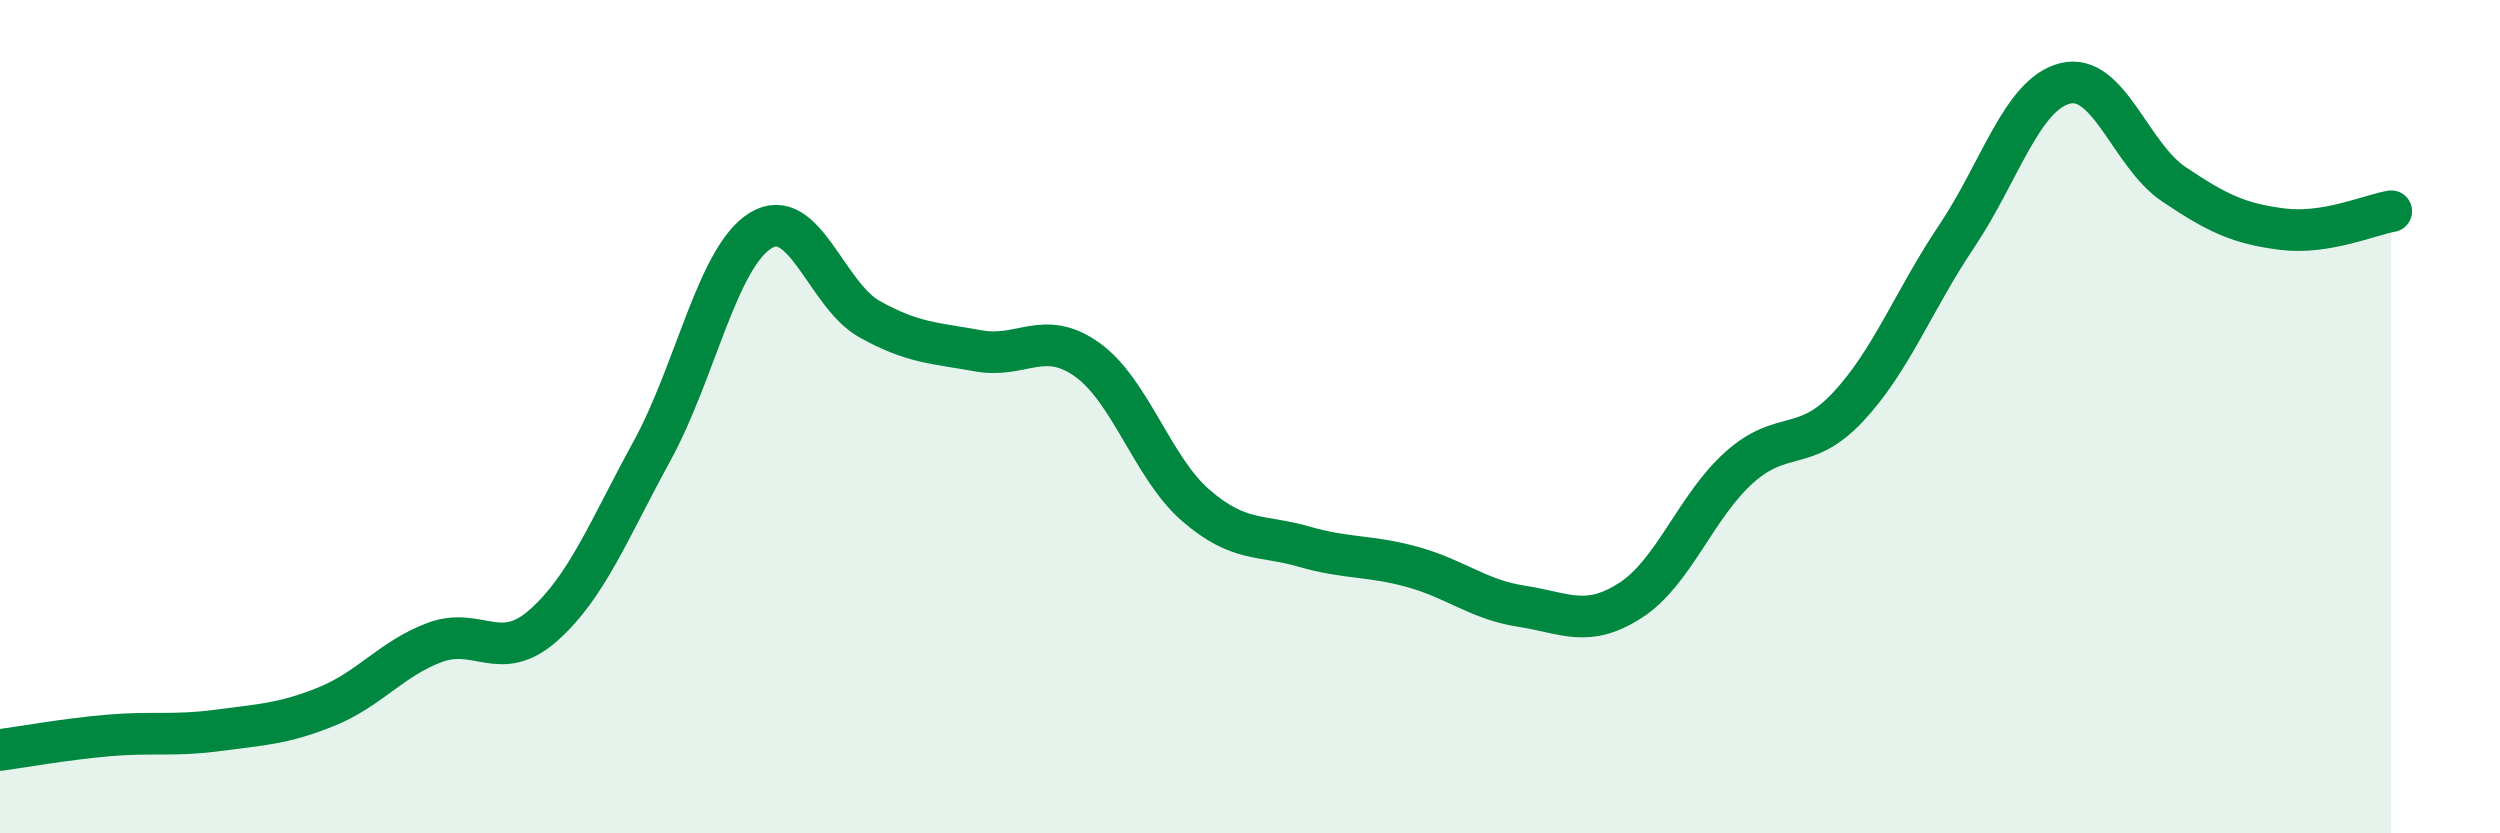
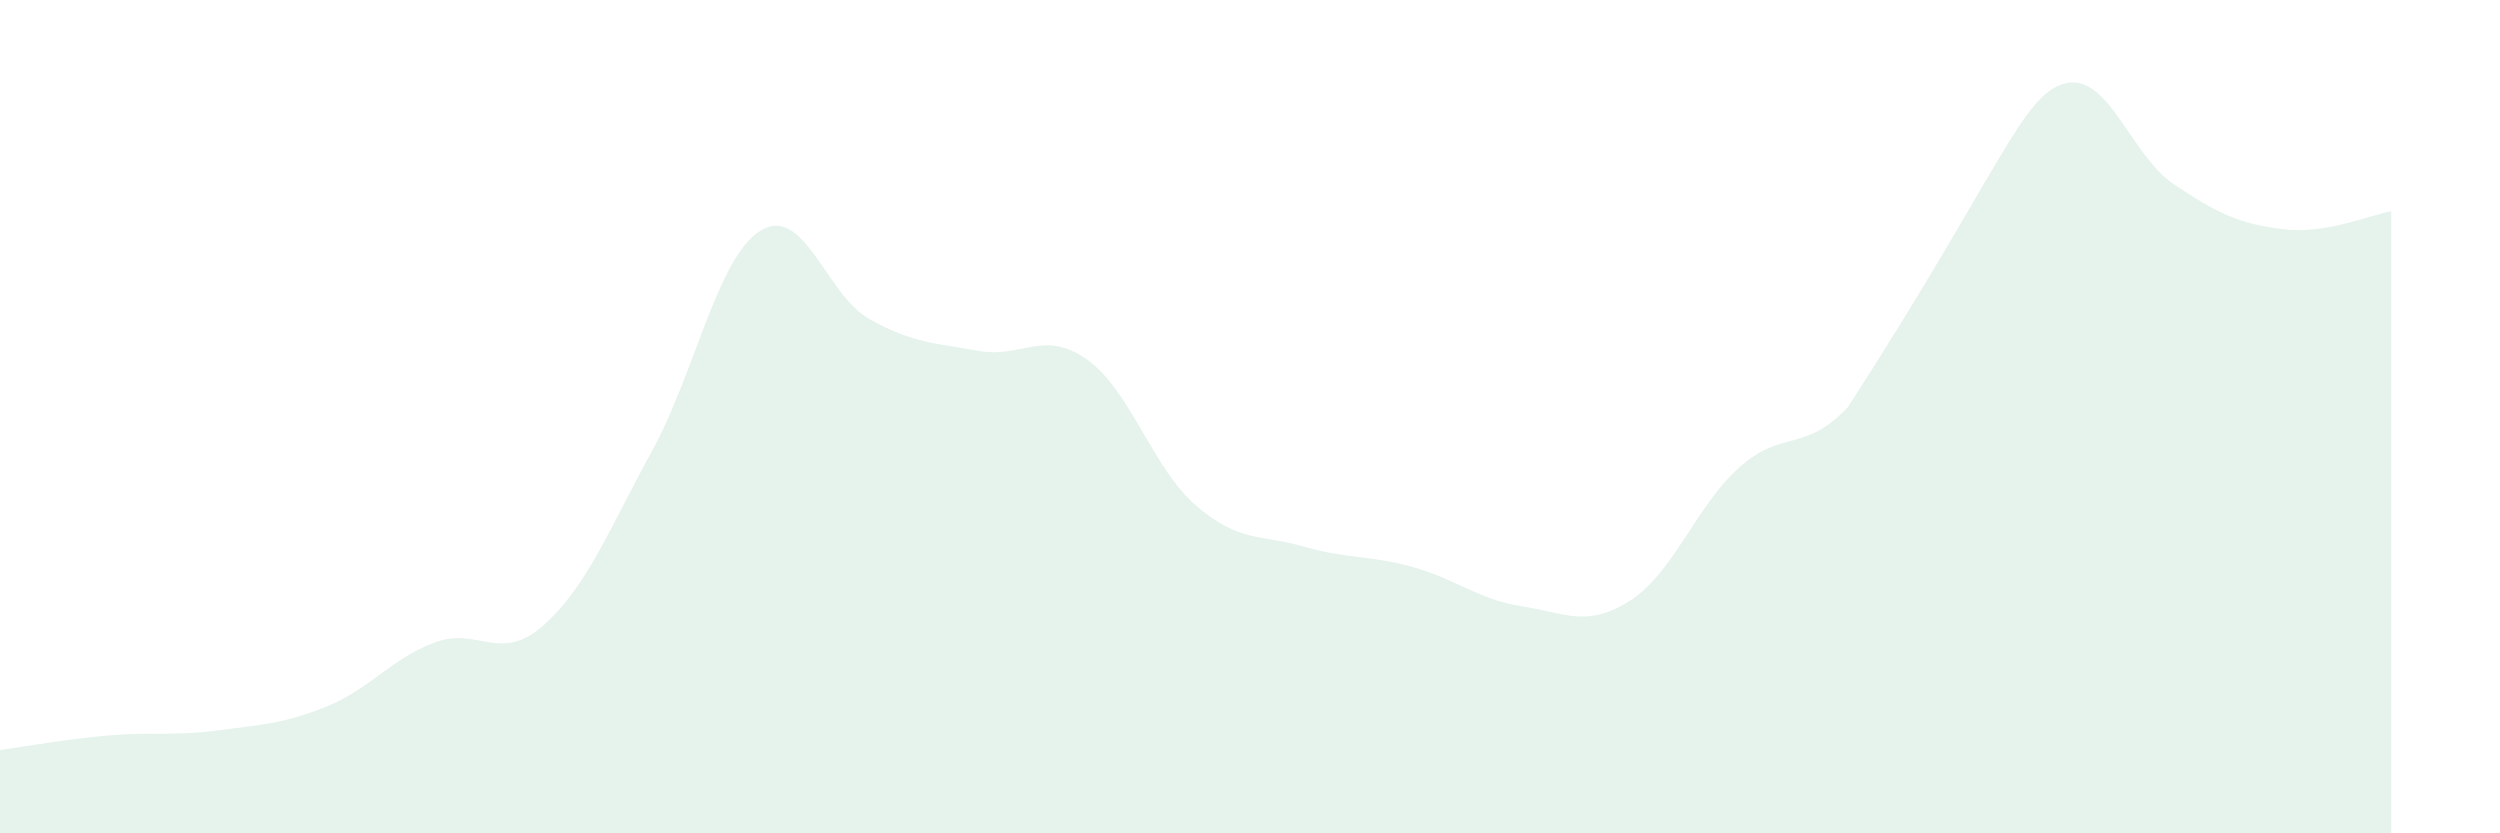
<svg xmlns="http://www.w3.org/2000/svg" width="60" height="20" viewBox="0 0 60 20">
-   <path d="M 0,18 C 0.52,17.93 1.57,17.74 2.61,17.65 C 3.65,17.56 4.18,17.67 5.22,17.53 C 6.26,17.39 6.79,17.38 7.83,16.96 C 8.87,16.54 9.39,15.81 10.43,15.42 C 11.47,15.03 12,15.93 13.04,15.01 C 14.08,14.09 14.61,12.72 15.65,10.82 C 16.69,8.92 17.22,6.16 18.26,5.53 C 19.3,4.9 19.83,7.08 20.87,7.66 C 21.91,8.24 22.44,8.23 23.48,8.42 C 24.52,8.61 25.05,7.89 26.09,8.63 C 27.13,9.37 27.66,11.23 28.7,12.13 C 29.74,13.03 30.26,12.82 31.3,13.12 C 32.34,13.42 32.87,13.32 33.91,13.61 C 34.95,13.9 35.48,14.39 36.52,14.55 C 37.56,14.71 38.09,15.08 39.13,14.41 C 40.17,13.74 40.7,12.15 41.74,11.22 C 42.78,10.29 43.31,10.88 44.35,9.77 C 45.39,8.66 45.92,7.22 46.96,5.67 C 48,4.12 48.53,2.25 49.57,2 C 50.61,1.75 51.13,3.72 52.17,4.42 C 53.21,5.12 53.74,5.37 54.78,5.5 C 55.82,5.63 56.87,5.16 57.39,5.07L57.39 20L0 20Z" fill="#008740" opacity="0.1" stroke-linecap="round" stroke-linejoin="round" />
-   <path d="M 0,18 C 0.52,17.93 1.57,17.74 2.61,17.65 C 3.65,17.56 4.18,17.67 5.22,17.53 C 6.26,17.39 6.79,17.38 7.83,16.96 C 8.87,16.54 9.39,15.81 10.43,15.42 C 11.47,15.03 12,15.93 13.04,15.01 C 14.08,14.09 14.61,12.72 15.65,10.82 C 16.69,8.92 17.22,6.16 18.26,5.53 C 19.3,4.9 19.83,7.08 20.87,7.66 C 21.91,8.24 22.44,8.23 23.48,8.42 C 24.52,8.61 25.05,7.89 26.09,8.63 C 27.13,9.37 27.66,11.23 28.7,12.13 C 29.74,13.03 30.26,12.82 31.3,13.12 C 32.34,13.42 32.87,13.32 33.91,13.61 C 34.95,13.9 35.48,14.39 36.52,14.55 C 37.56,14.71 38.09,15.08 39.13,14.41 C 40.17,13.74 40.7,12.15 41.74,11.22 C 42.78,10.29 43.31,10.88 44.35,9.77 C 45.39,8.66 45.92,7.22 46.96,5.67 C 48,4.12 48.53,2.25 49.57,2 C 50.61,1.75 51.13,3.72 52.17,4.42 C 53.21,5.12 53.74,5.37 54.78,5.5 C 55.82,5.63 56.87,5.16 57.39,5.07" stroke="#008740" stroke-width="1" fill="none" stroke-linecap="round" stroke-linejoin="round" />
+   <path d="M 0,18 C 0.52,17.93 1.57,17.74 2.61,17.65 C 3.65,17.56 4.18,17.67 5.22,17.53 C 6.26,17.39 6.79,17.38 7.83,16.96 C 8.87,16.54 9.39,15.81 10.43,15.42 C 11.47,15.03 12,15.93 13.04,15.01 C 14.08,14.09 14.61,12.72 15.65,10.82 C 16.69,8.92 17.22,6.16 18.26,5.53 C 19.3,4.9 19.83,7.08 20.87,7.66 C 21.91,8.24 22.44,8.23 23.48,8.42 C 24.52,8.61 25.05,7.89 26.09,8.63 C 27.13,9.37 27.66,11.23 28.7,12.13 C 29.74,13.03 30.26,12.82 31.3,13.12 C 32.34,13.42 32.87,13.32 33.91,13.61 C 34.95,13.9 35.48,14.39 36.52,14.55 C 37.56,14.71 38.09,15.08 39.13,14.41 C 40.17,13.74 40.7,12.15 41.74,11.22 C 42.78,10.29 43.31,10.88 44.35,9.77 C 48,4.12 48.53,2.25 49.57,2 C 50.61,1.75 51.13,3.72 52.17,4.42 C 53.21,5.12 53.74,5.37 54.78,5.5 C 55.82,5.63 56.87,5.16 57.39,5.07L57.39 20L0 20Z" fill="#008740" opacity="0.1" stroke-linecap="round" stroke-linejoin="round" />
</svg>